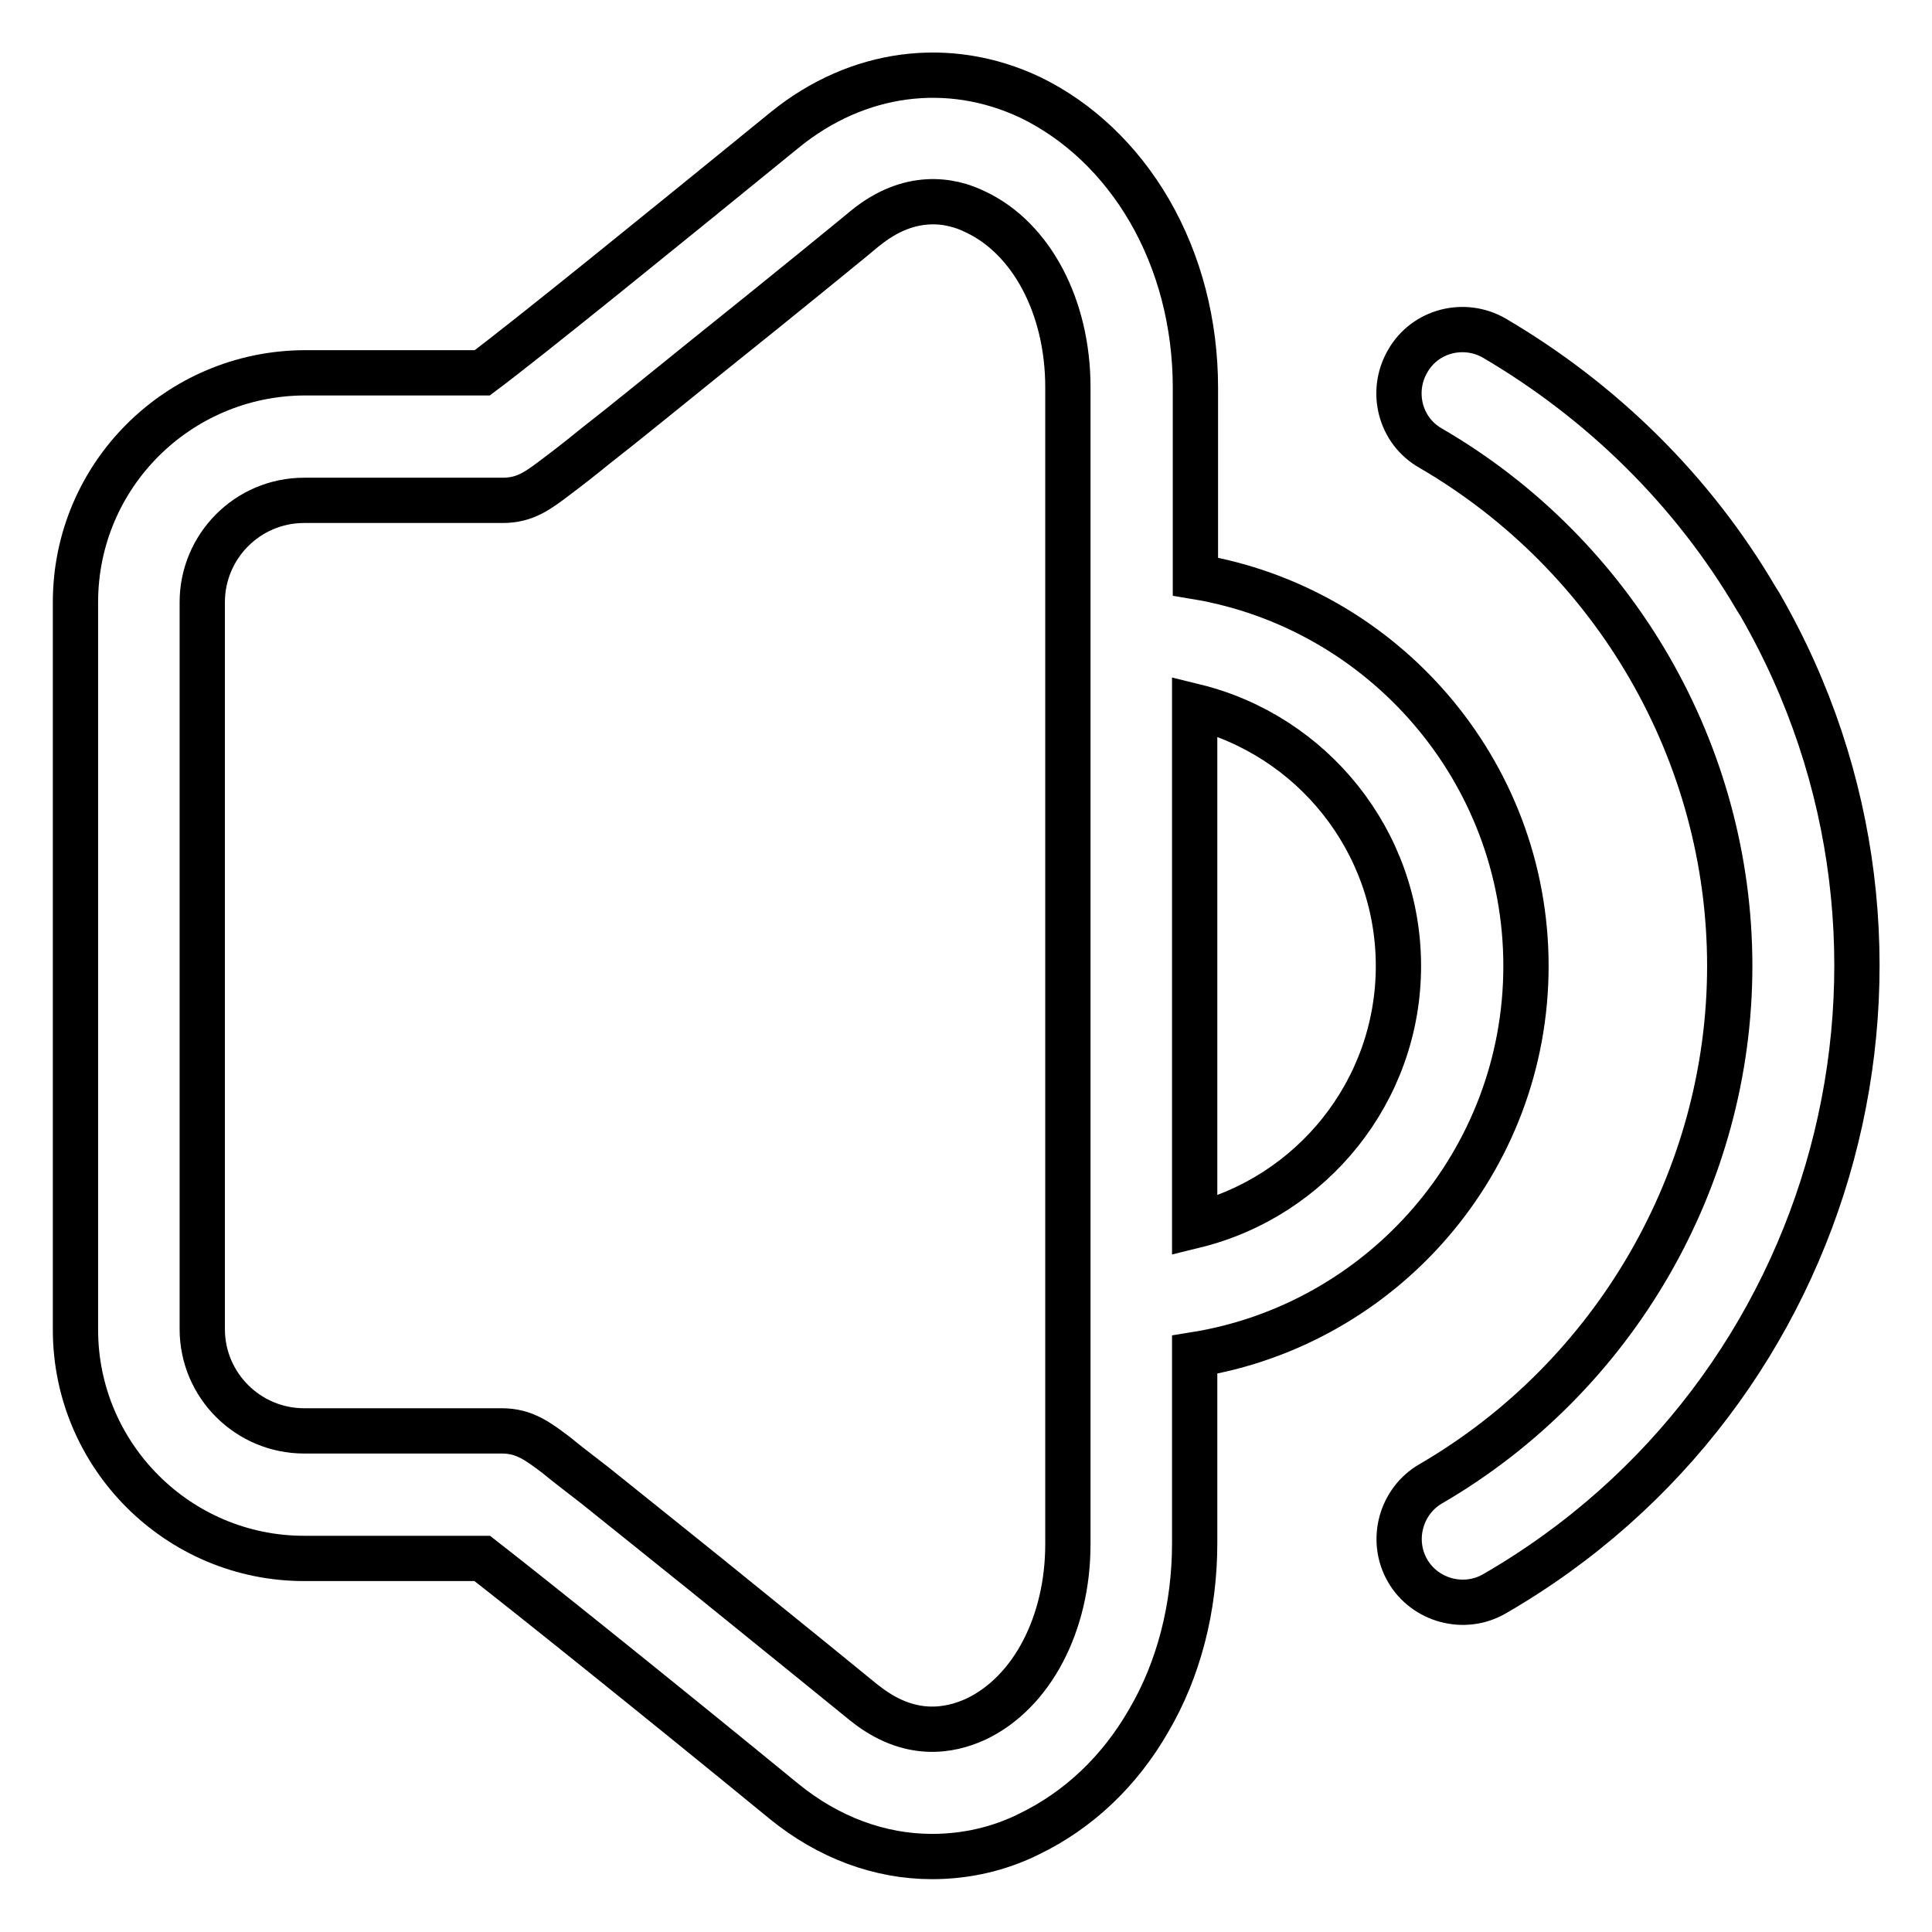
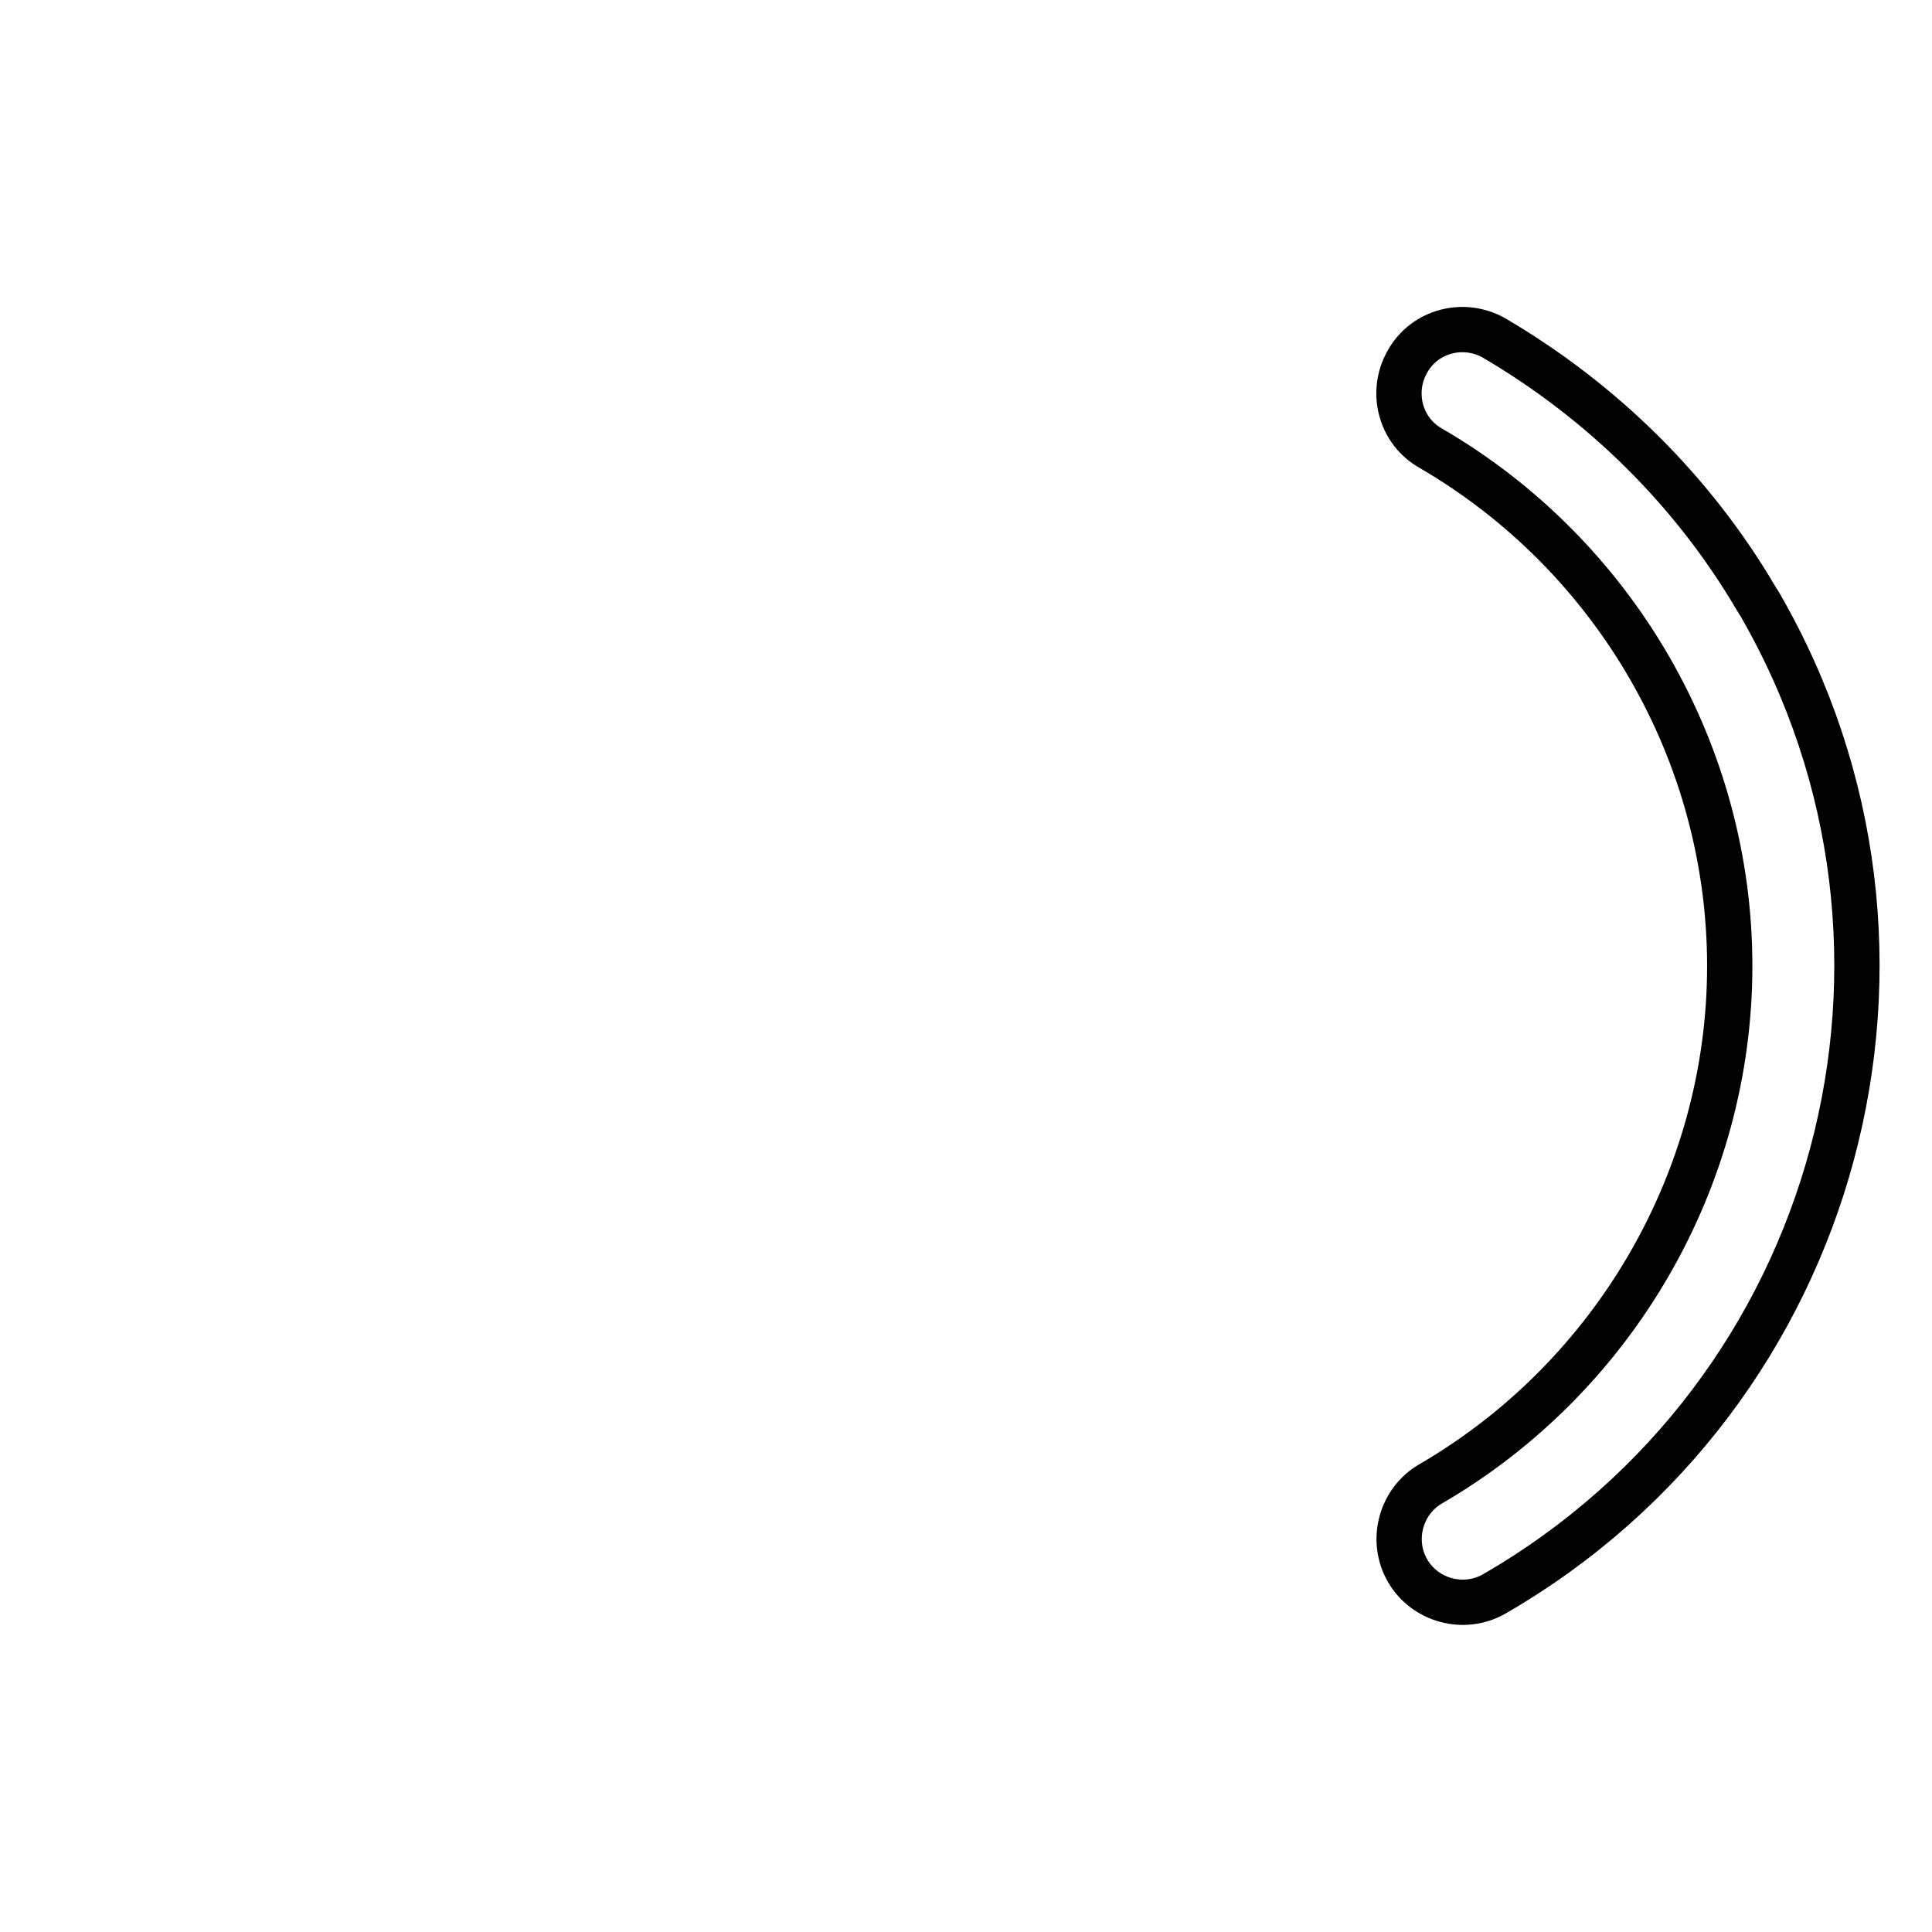
<svg xmlns="http://www.w3.org/2000/svg" version="1.1" x="0px" y="0px" viewBox="0 0 256 256" enable-background="new 0 0 256 256" xml:space="preserve">
  <g>
    <path stroke-width="6" fill-opacity="0" stroke="#000000" d="M232.7,79.3C224.3,65,212.3,53.2,198,44.8c-4-2.3-9.2-1-11.5,3.1c-2.3,4-1,9.2,3.1,11.5 c24.4,14.2,39.6,40.4,39.6,68.6c0,28.1-15.2,54.4-39.6,68.6c-4,2.3-5.4,7.5-3.1,11.5c2.3,4,7.5,5.4,11.5,3.1l0,0 c45.9-26.5,61.7-85.2,35.2-131.1C233,79.8,232.9,79.6,232.7,79.3L232.7,79.3z" />
-     <path stroke-width="6" fill-opacity="0" stroke="#000000" d="M202.2,128c0-25.9-19-47.5-43.8-51.6v-25c0-8.5-2.1-16.6-6.1-23.5c-3.9-6.7-9.4-11.9-15.8-15 c-10.8-5.1-22.9-3.5-32.5,4.3C87.8,30.4,69.8,45,63.9,49.4H40.3C23.6,49.5,10,63,10,79.8v96.4c0,16.7,13.6,30.3,30.3,30.3h23.6 c5.8,4.5,23.9,19,40,32.2c5.9,4.8,12.7,7.3,19.6,7.3c4.5,0,8.9-1,12.9-3c6.4-3.1,11.9-8.2,15.8-15c4-6.8,6.1-15,6.1-23.5v-25 C183.2,175.5,202.2,153.9,202.2,128z M185.3,128c0,16.6-11.5,30.6-27,34.4V93.6C173.8,97.4,185.3,111.4,185.3,128z M141.5,204.6 c0,10.6-4.8,19.7-12.2,23.2c-3.5,1.6-8.8,2.6-14.7-2.1c-0.1-0.1-10.6-8.6-21.1-17.1c-6.2-5-11.1-8.9-14.7-11.8 c-2.2-1.7-3.9-3-5.1-4c-2.4-1.8-4.2-3.2-7.2-3.2H40.3c-7.4,0-13.5-6-13.5-13.5V79.8c0-7.4,6-13.5,13.5-13.5h26.3 c3,0,4.7-1.3,7.2-3.2c1.2-0.9,2.9-2.2,5.1-4c3.6-2.8,8.5-6.8,14.7-11.8c10.5-8.4,21-17,21.1-17.1c5.8-4.7,11.2-3.8,14.6-2.1 c7.4,3.5,12.2,12.6,12.2,23.2V204.6L141.5,204.6z" />
  </g>
</svg>